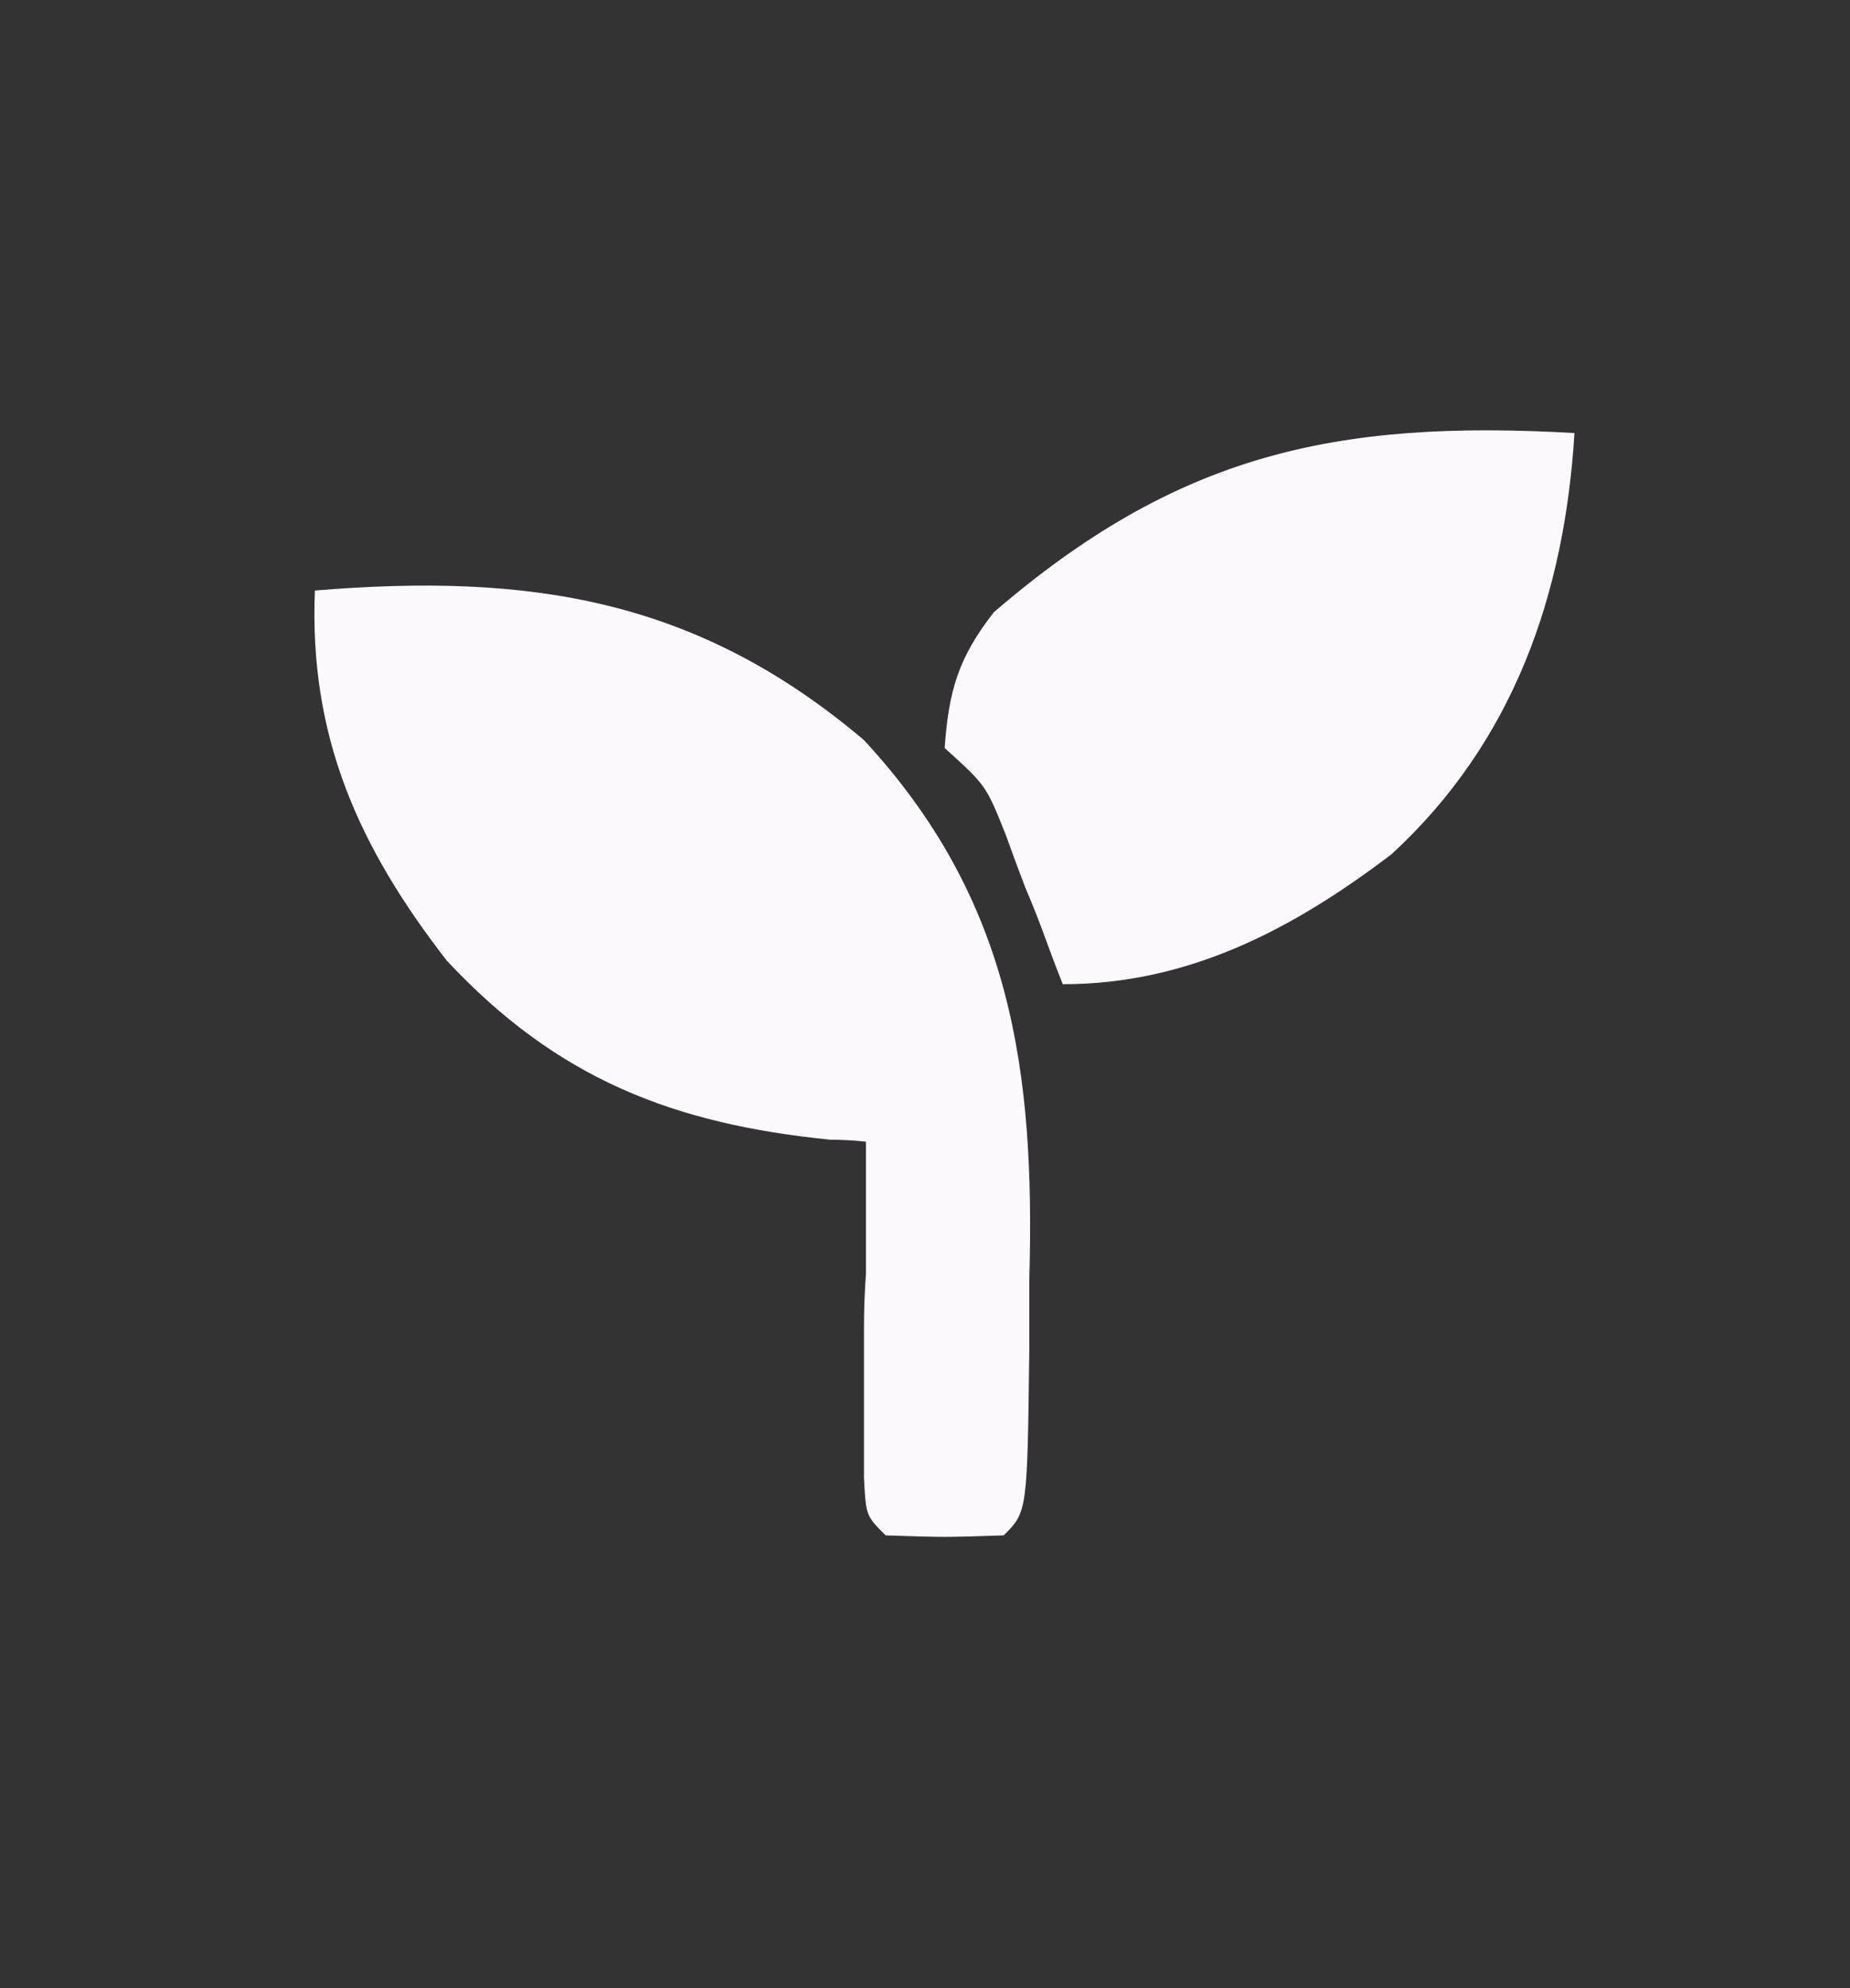
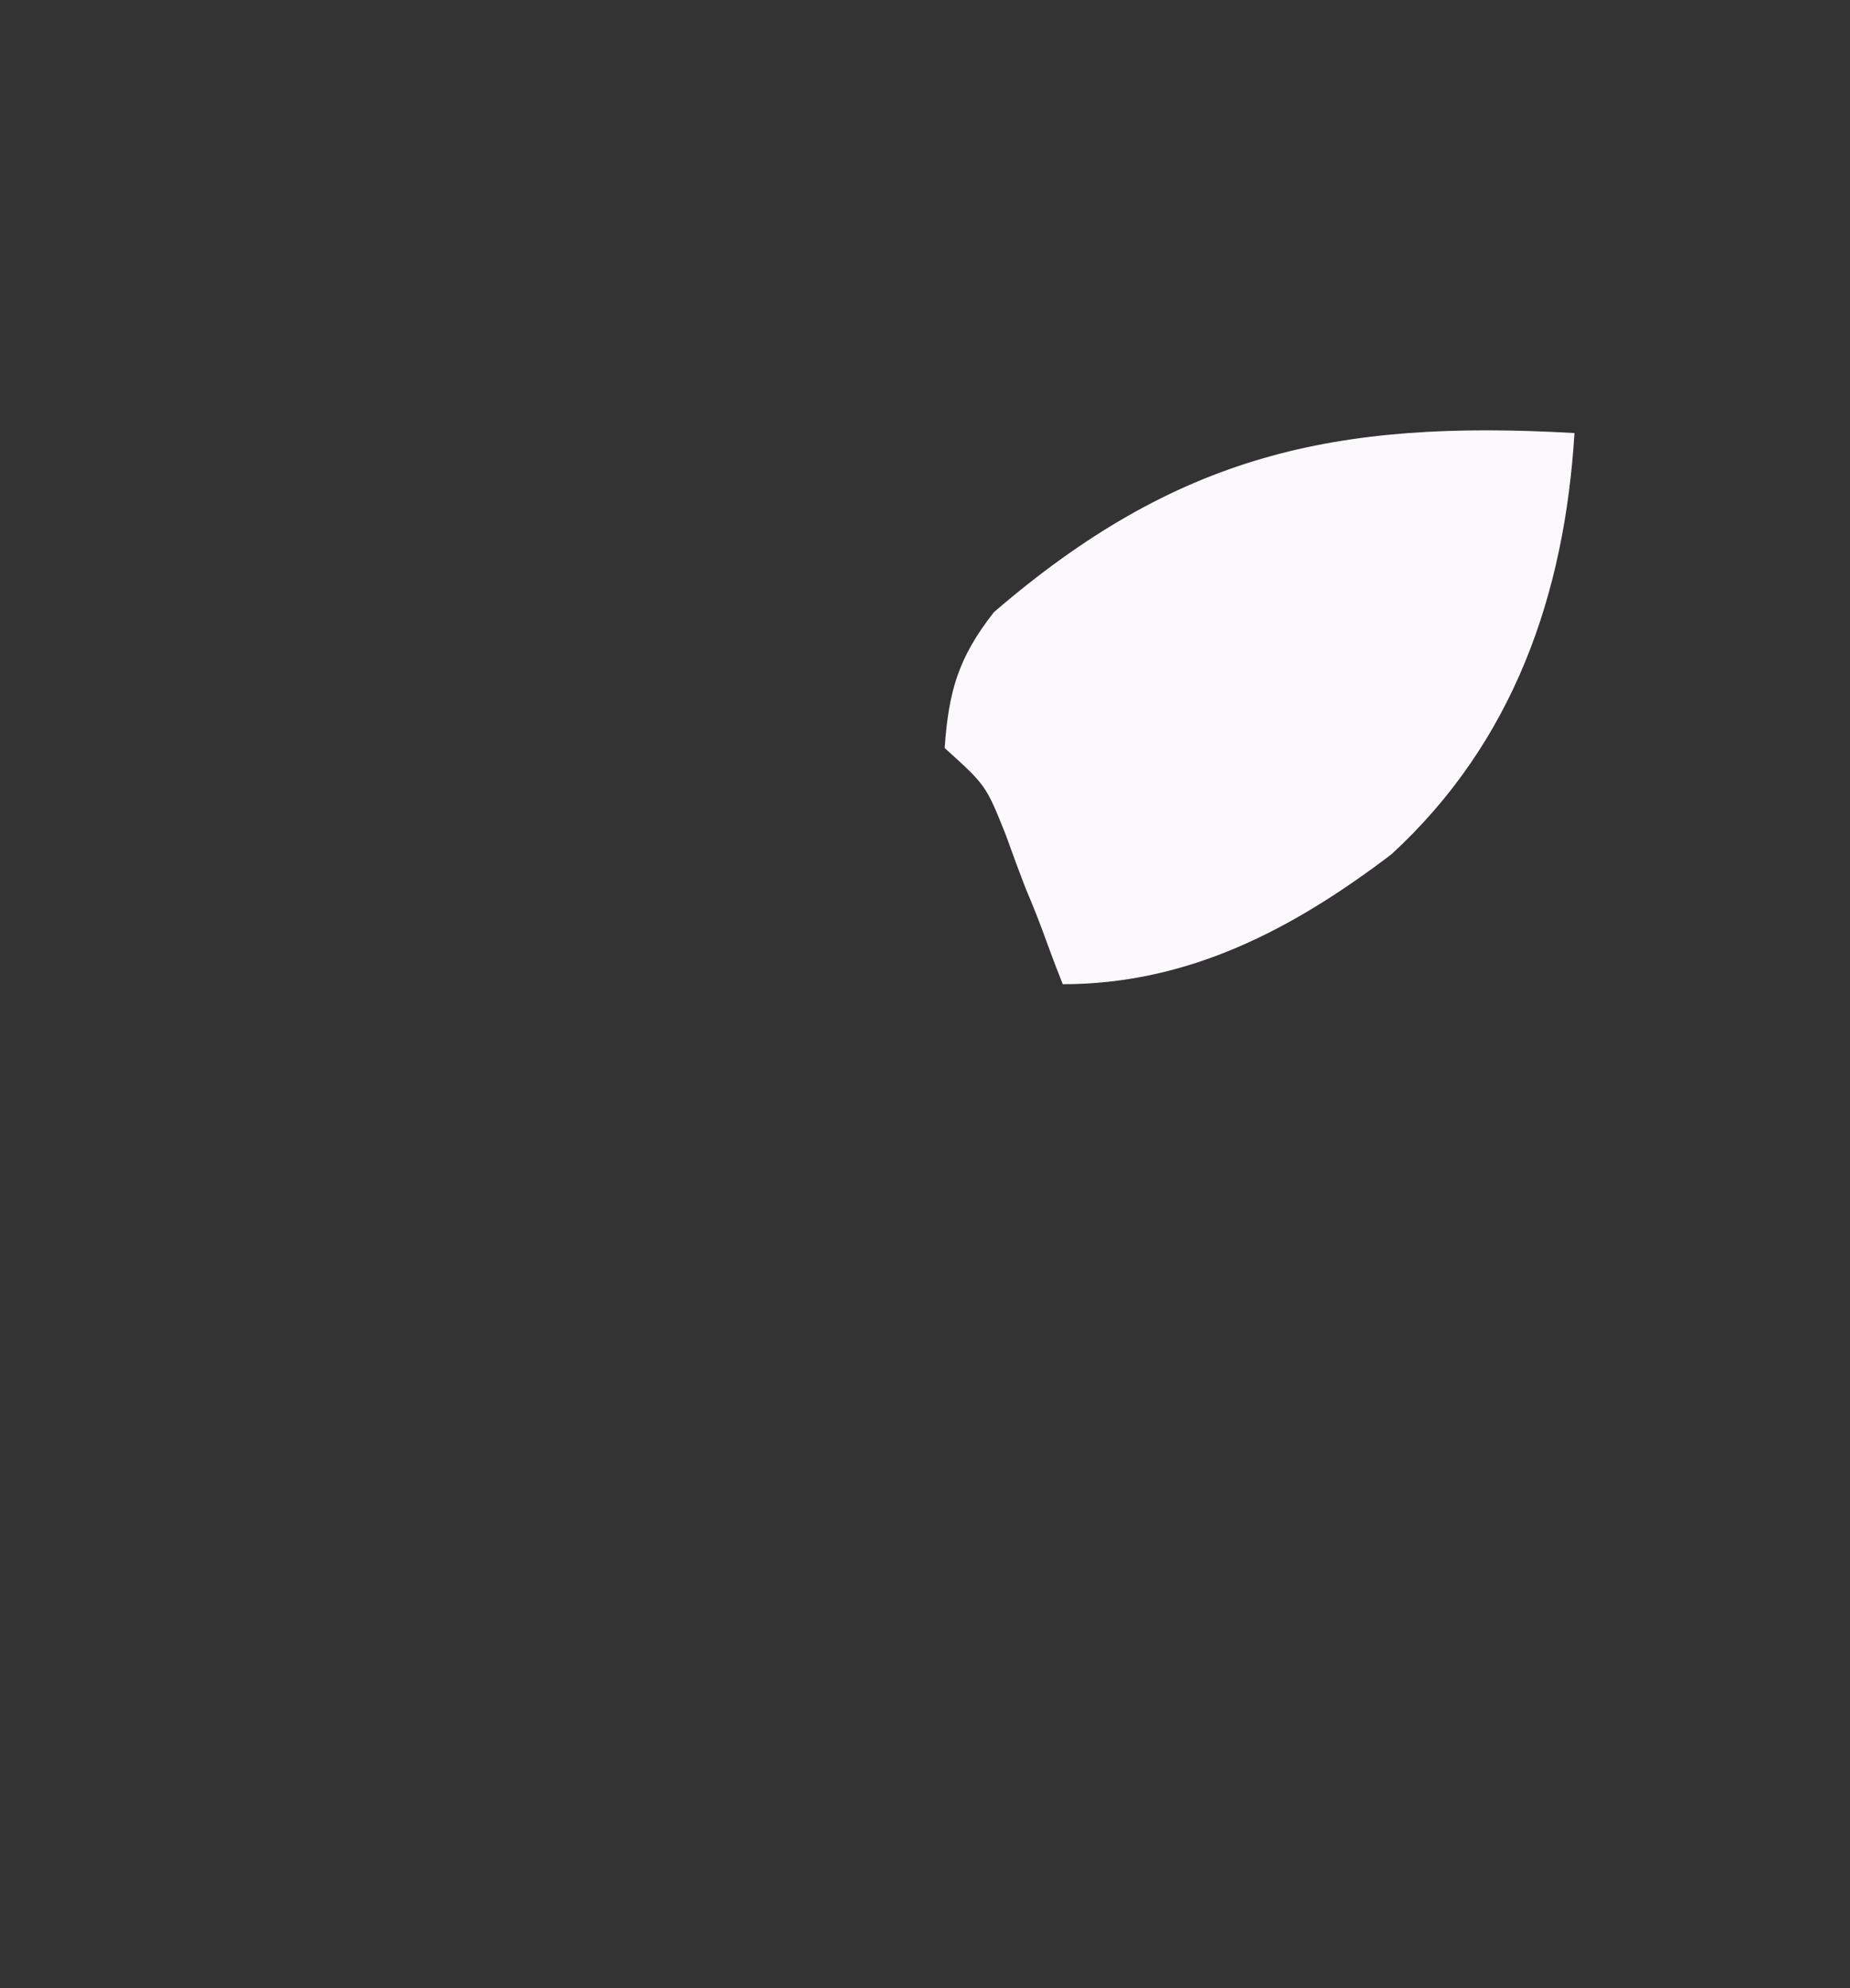
<svg xmlns="http://www.w3.org/2000/svg" version="1.2" viewBox="0 0 94 101" width="94" height="101">
  <rect x="0" y="0" width="94" height="101" fill="#333333" stroke="none" />
  <title>icon-svg</title>
  <style>
		.s0 { fill: #fcfafd } 
		.s1 { fill: #fbf9fc } 
	</style>
-   <path id="Layer" class="s0" d="m16 30c10.9-0.9 19.4 0.4 27.9 7.6 7.5 8.1 8.7 16.8 8.4 27.4 0 1.7 0 1.7 0 3.5-0.1 8.3-0.1 8.3-1.3 9.5-3 0.1-3 0.1-6 0-1-1-1-1-1.1-2.9q0-1.1 0-2.4 0-1.2 0-2.5 0-1.4 0-2.8 0-1.3 0.1-2.7 0-3.3 0-6.7-0.9-0.1-1.8-0.1c-8-0.8-13.9-3.1-19.5-9.1-4.5-5.8-7-11.4-6.7-18.8z" />
  <path id="Layer" class="s1" d="m80 22c-0.5 8.2-3.1 15.7-9.3 21.4-5 3.8-10.3 6.6-16.7 6.6q-0.4-1-0.8-2.1-0.5-1.4-1.1-2.8-0.5-1.3-1-2.7c-1-2.5-1-2.5-3.1-4.4 0.2-2.9 0.7-4.6 2.5-6.9 9.3-8 17.3-9.8 29.5-9.1z" />
</svg>